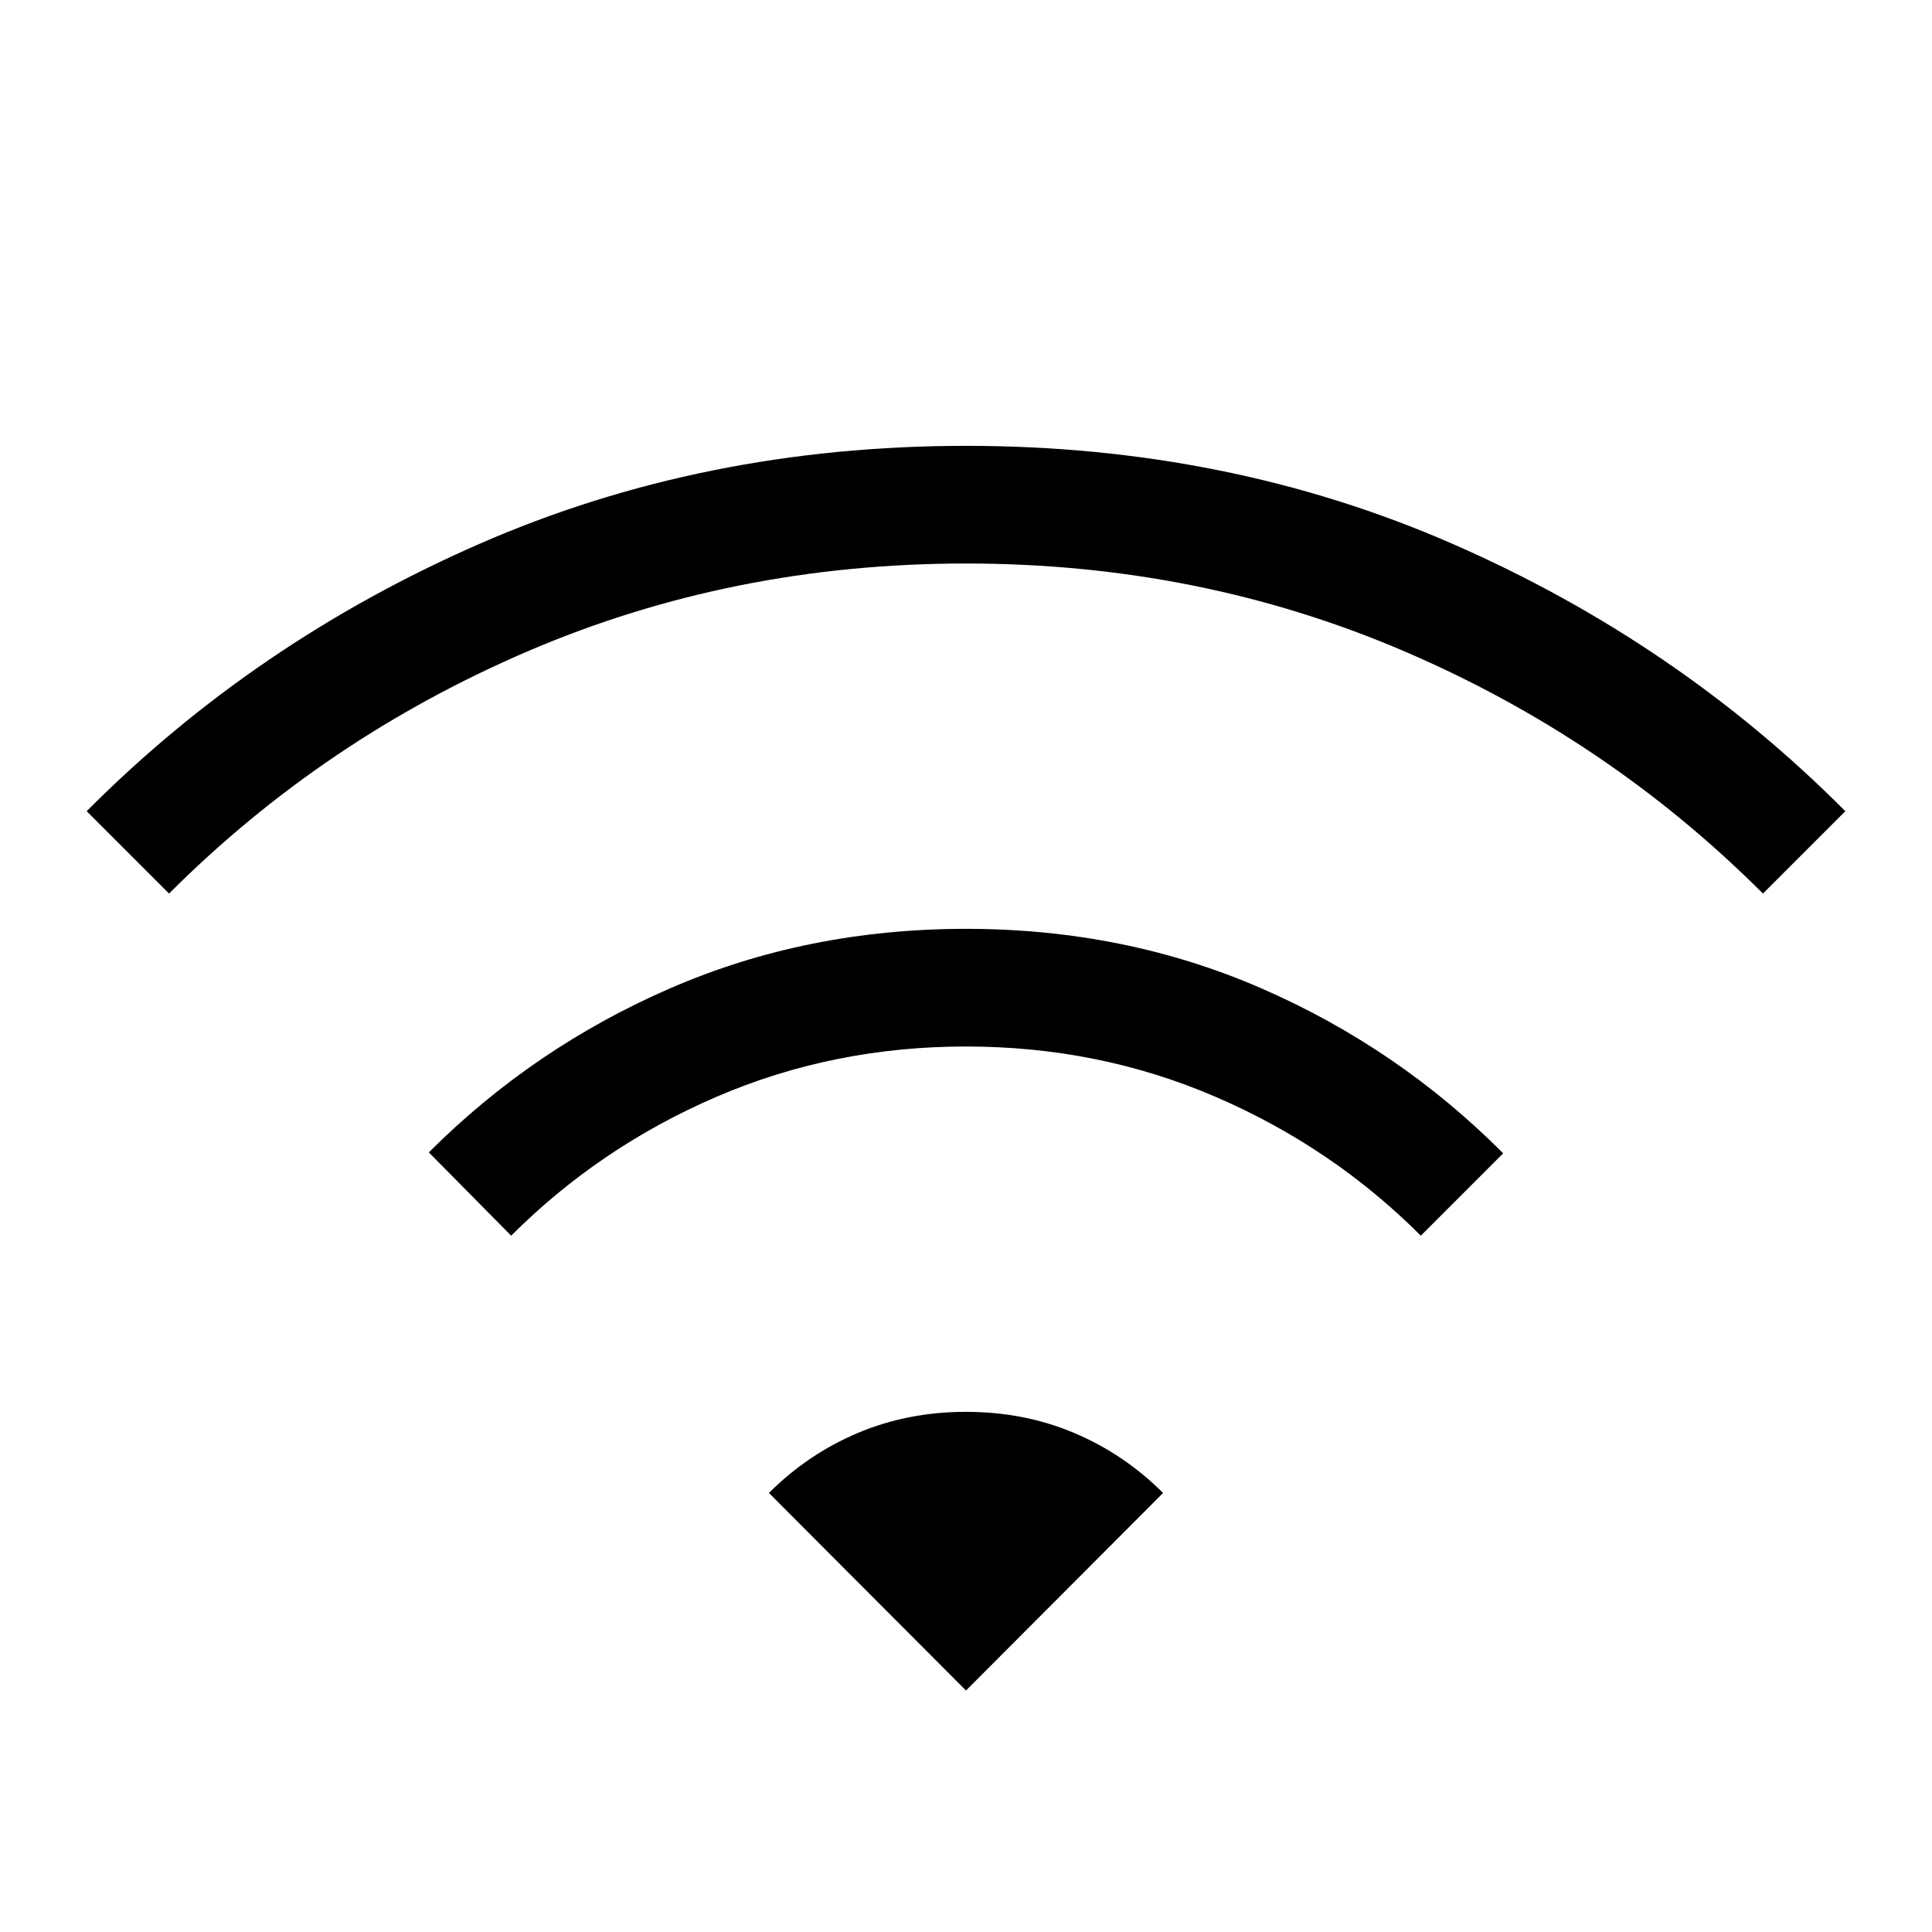
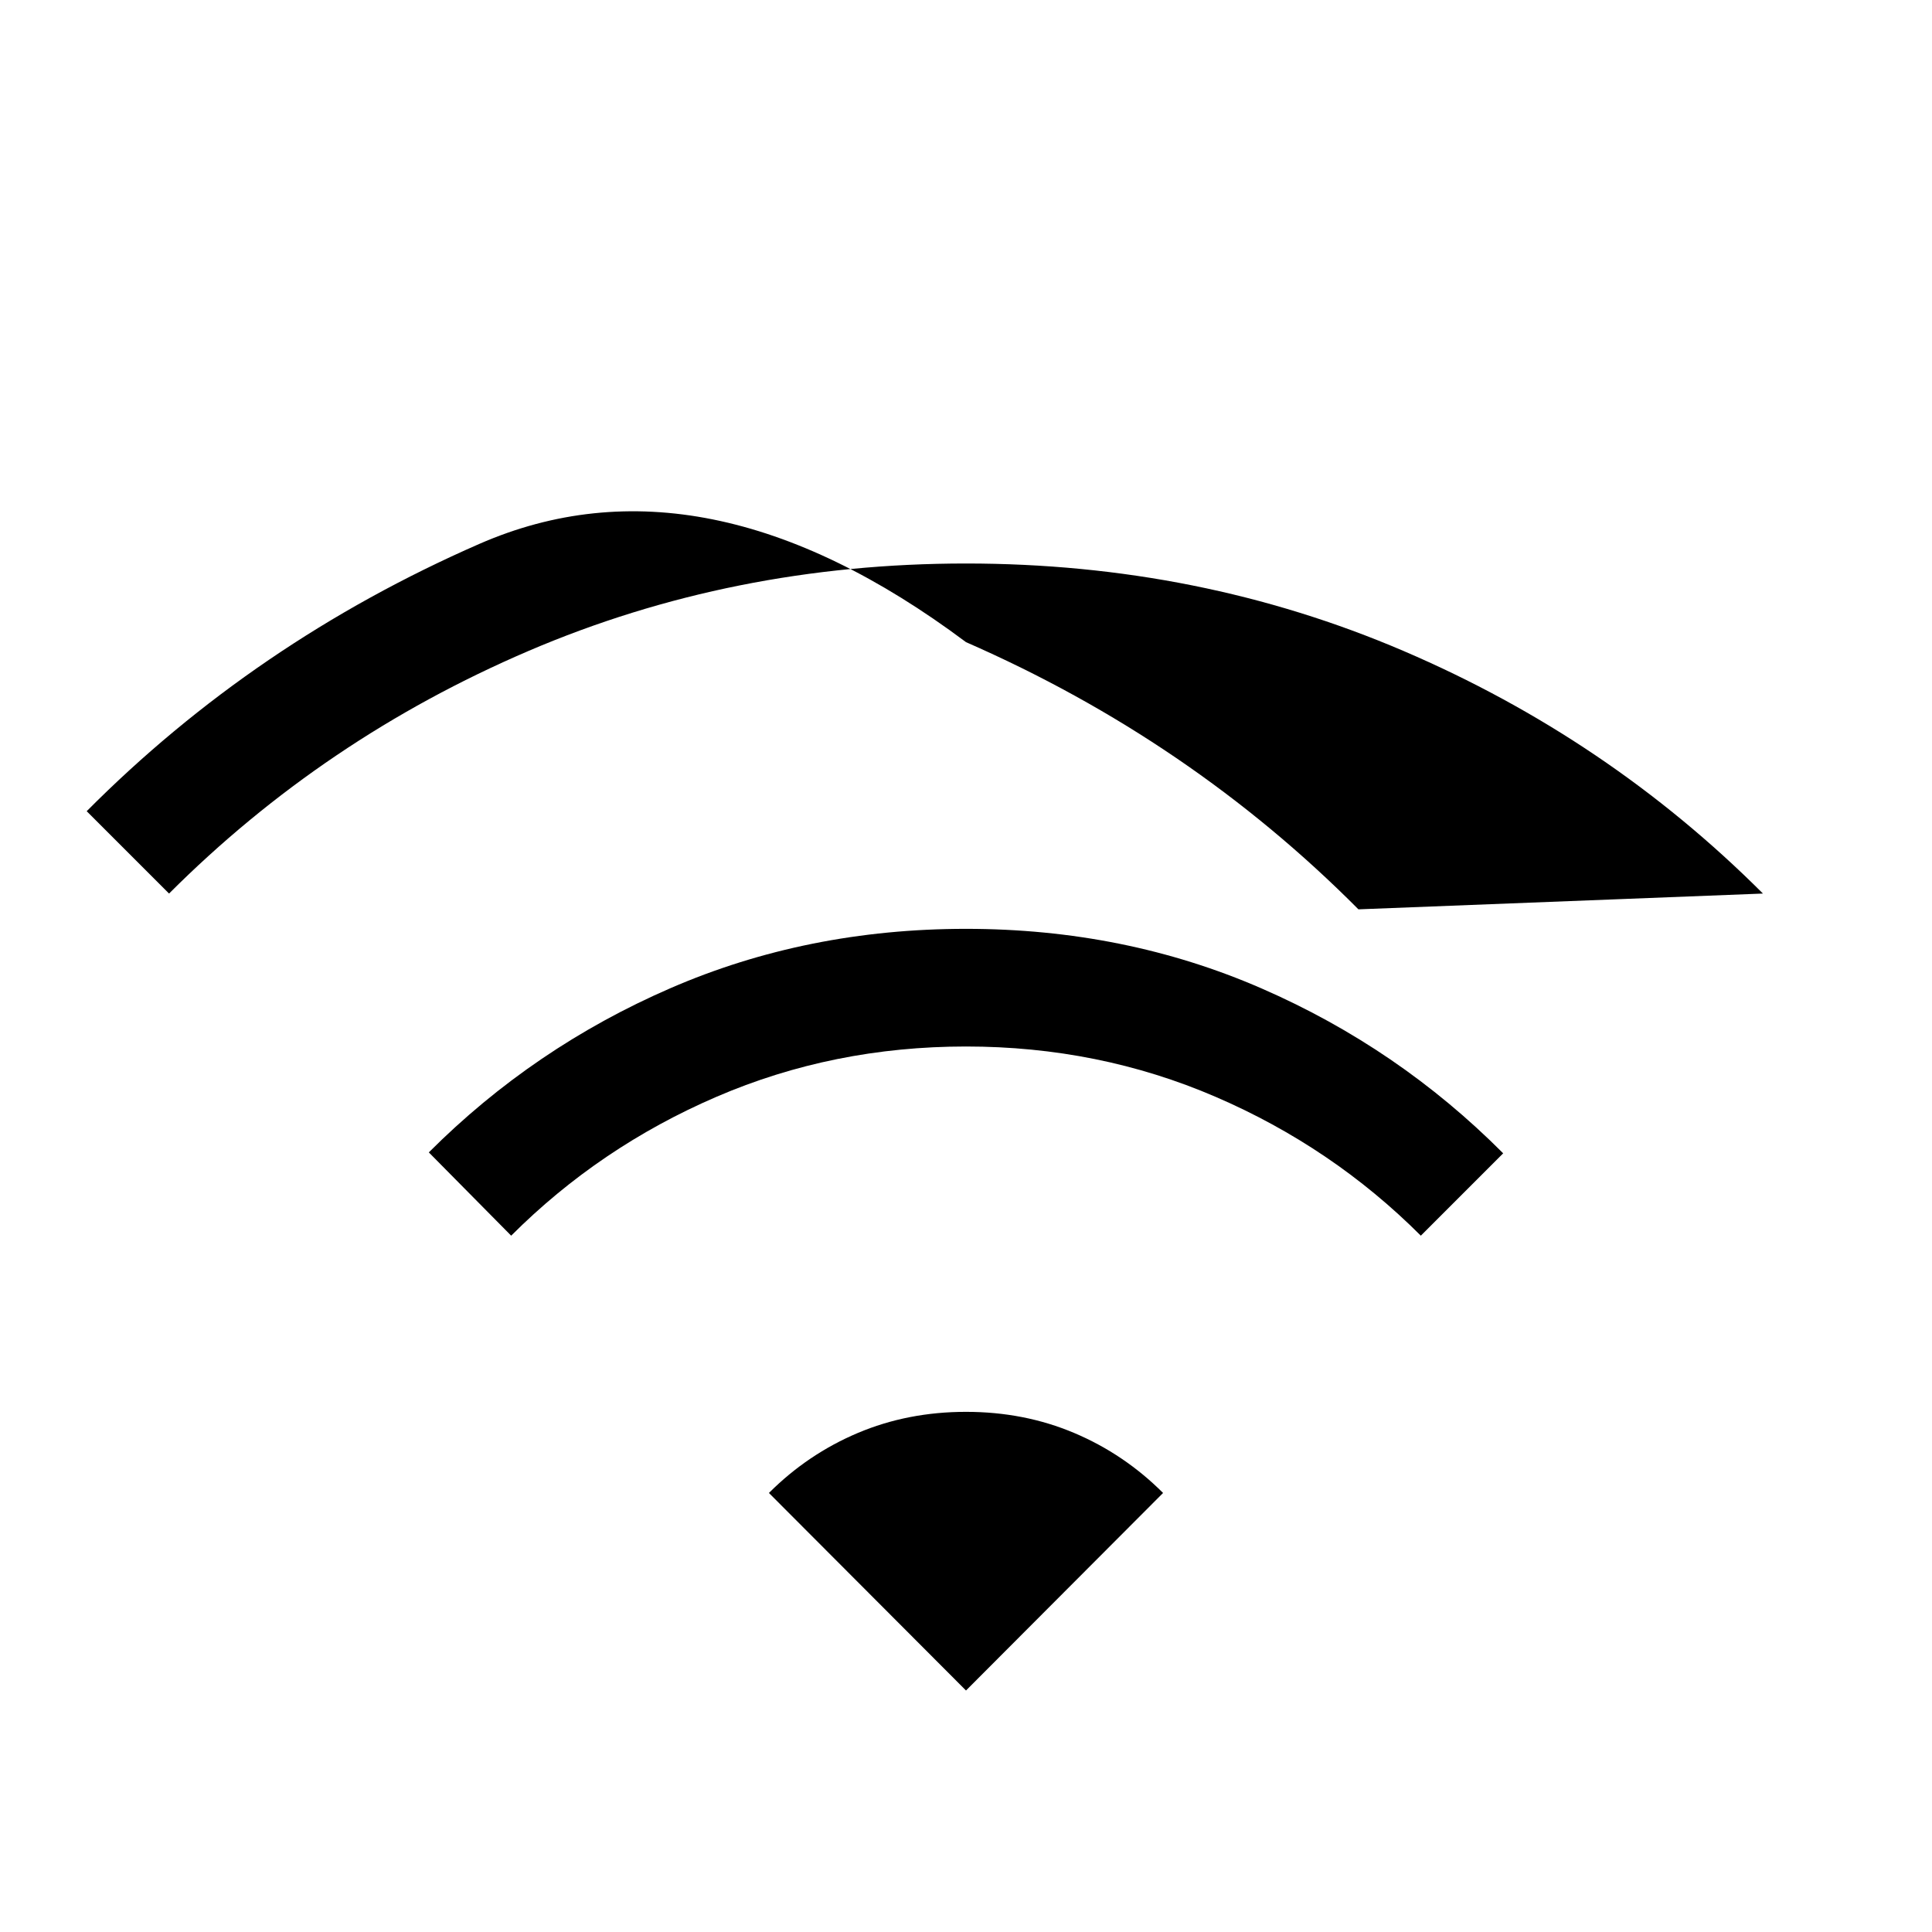
<svg xmlns="http://www.w3.org/2000/svg" height="24" viewBox="0 -960 960 960" width="24">
-   <path d="m254-346-40.923-41.385q52.077-52.077 120.038-81.577 67.962-29.5 146.885-29.5 78.923 0 146.885 29.616 67.961 29.615 120.038 81.923L706-346q-44-44-102-69t-124-25q-66 0-124 25t-102 69ZM84-516l-40.923-40.923q83.538-84 195-132.77Q349.538-738.462 480-738.462t241.923 48.769q111.462 48.77 195 132.77L876-516q-77-77-178.5-120.5T480-680q-116 0-217.5 43.5T84-516Zm396 396 97.923-98.154q-19.307-19.308-44.154-29.808-24.846-10.5-53.769-10.5t-53.769 10.5q-24.847 10.5-44.154 29.808L480-120Z" />
+   <path d="m254-346-40.923-41.385q52.077-52.077 120.038-81.577 67.962-29.5 146.885-29.5 78.923 0 146.885 29.616 67.961 29.615 120.038 81.923L706-346q-44-44-102-69t-124-25q-66 0-124 25t-102 69ZM84-516l-40.923-40.923q83.538-84 195-132.77t241.923 48.769q111.462 48.77 195 132.77L876-516q-77-77-178.5-120.5T480-680q-116 0-217.5 43.5T84-516Zm396 396 97.923-98.154q-19.307-19.308-44.154-29.808-24.846-10.5-53.769-10.5t-53.769 10.5q-24.847 10.5-44.154 29.808L480-120Z" />
</svg>